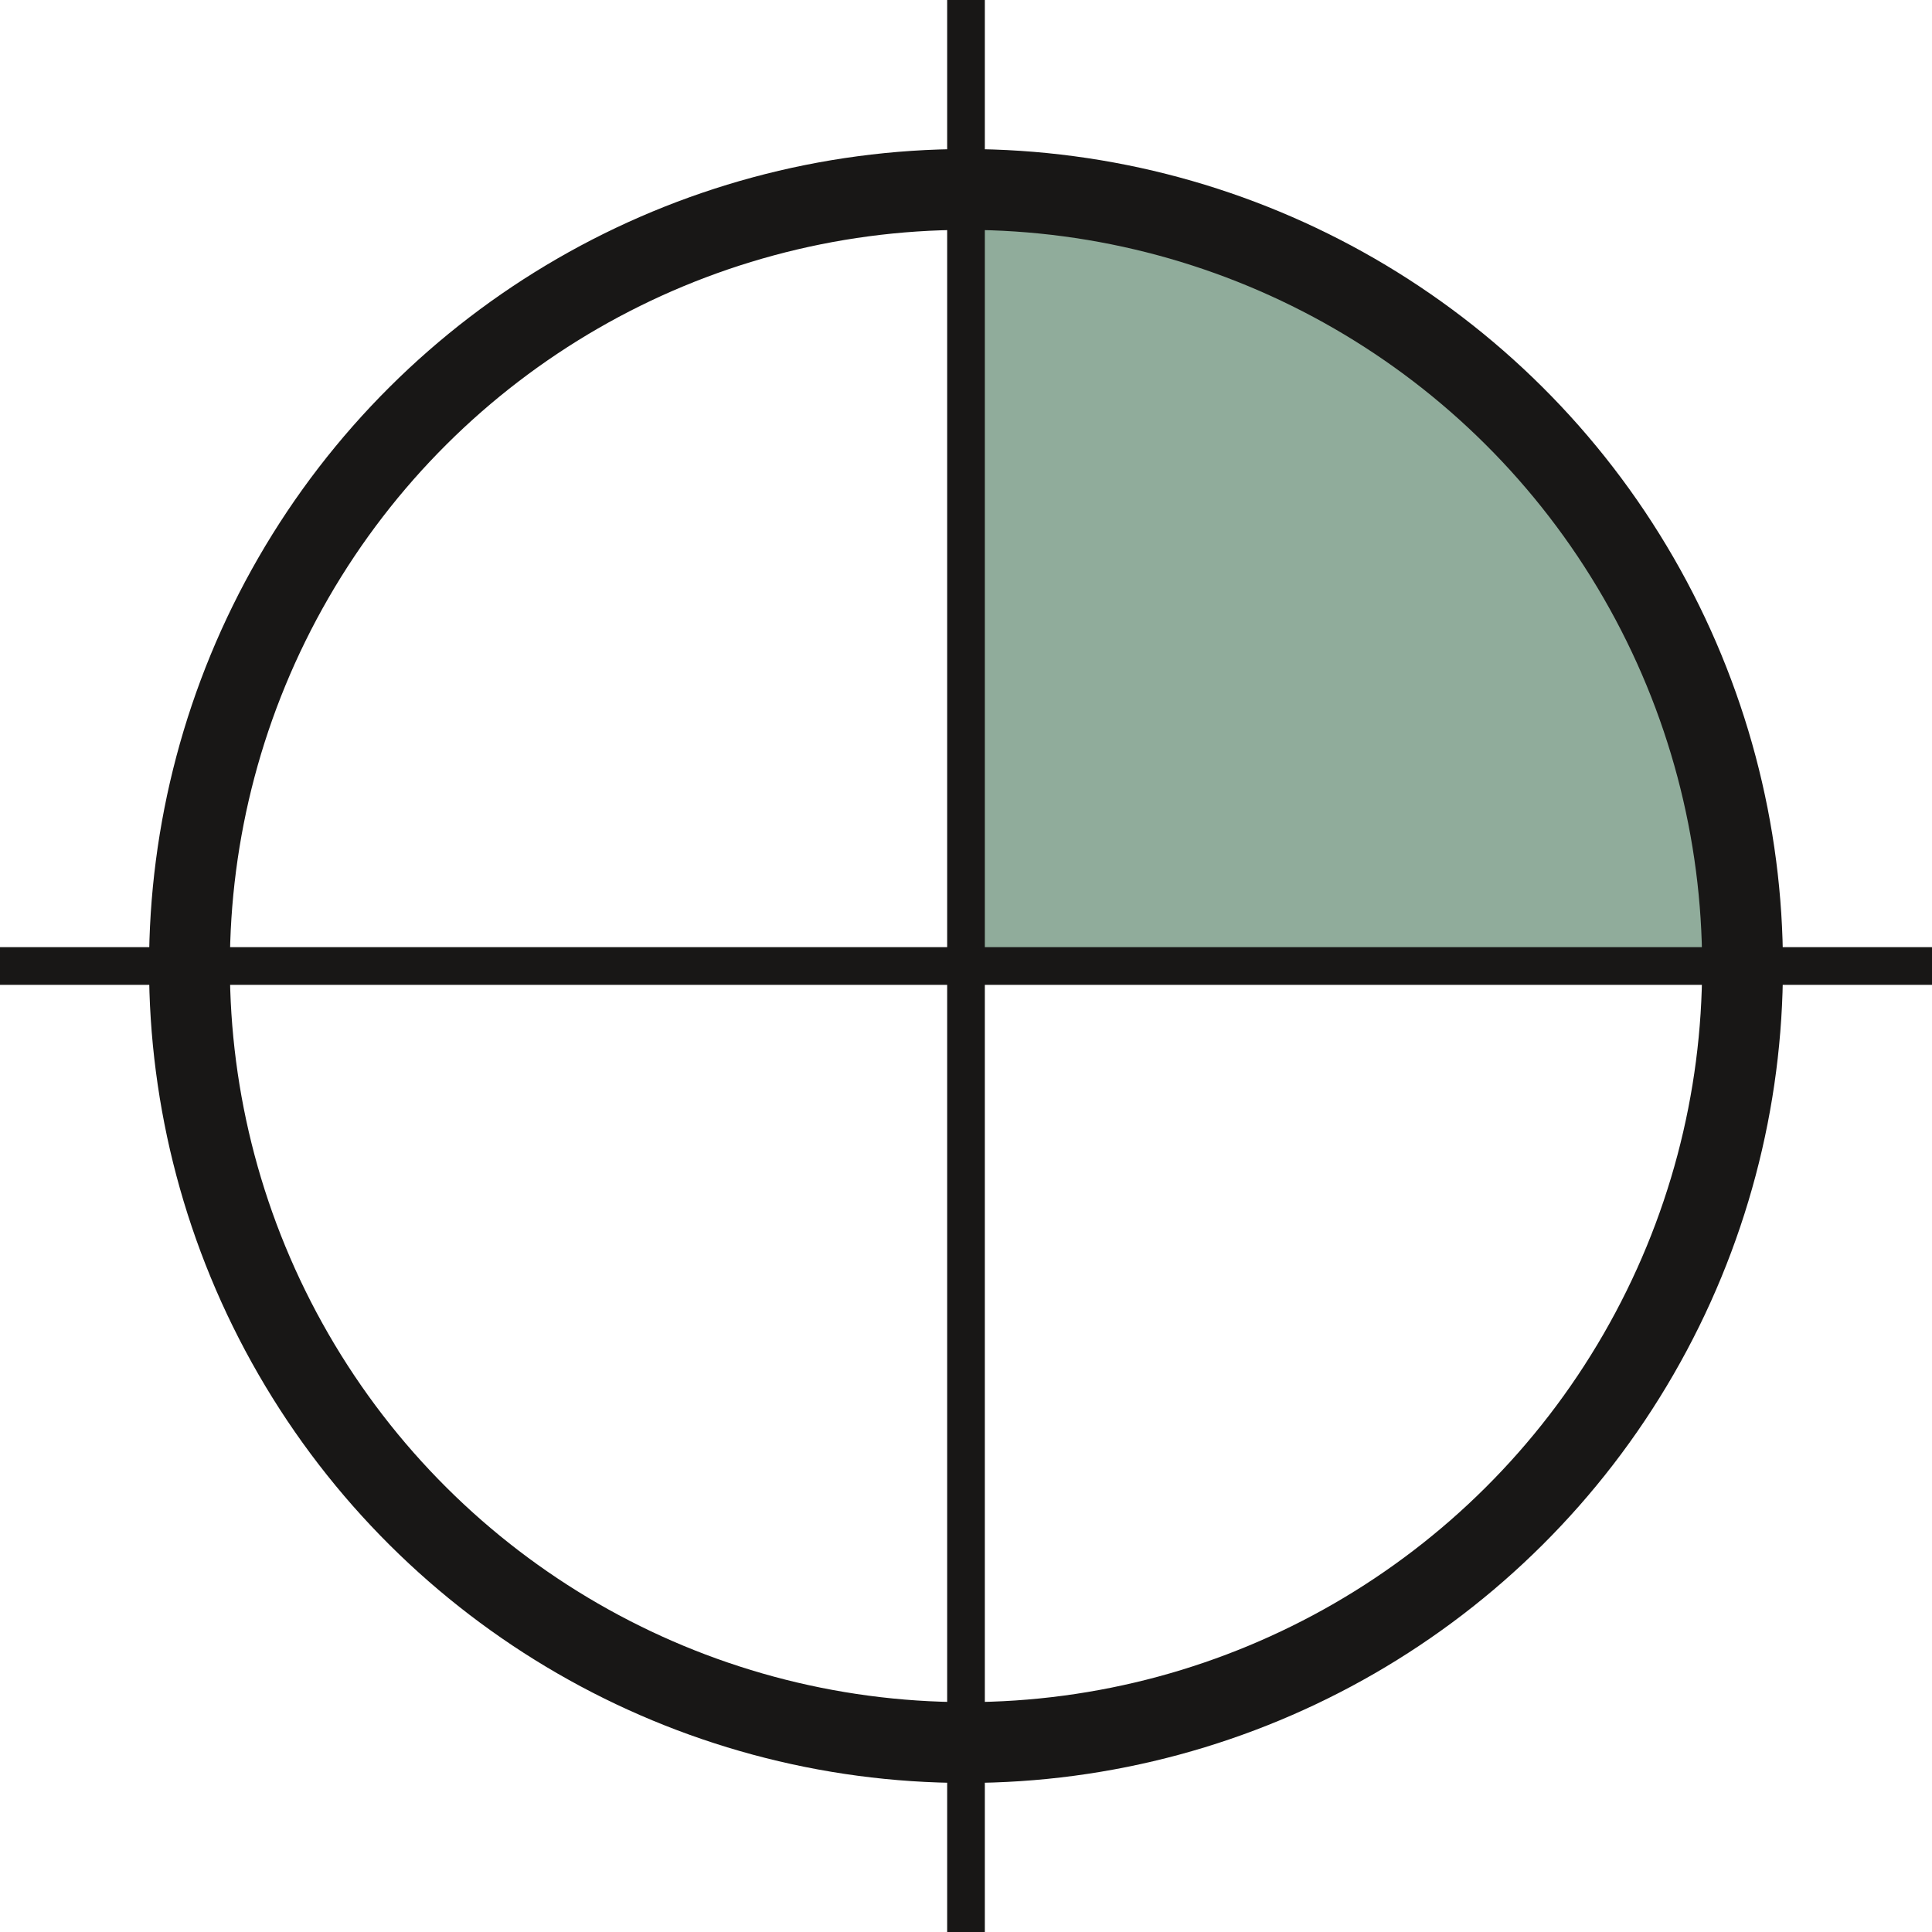
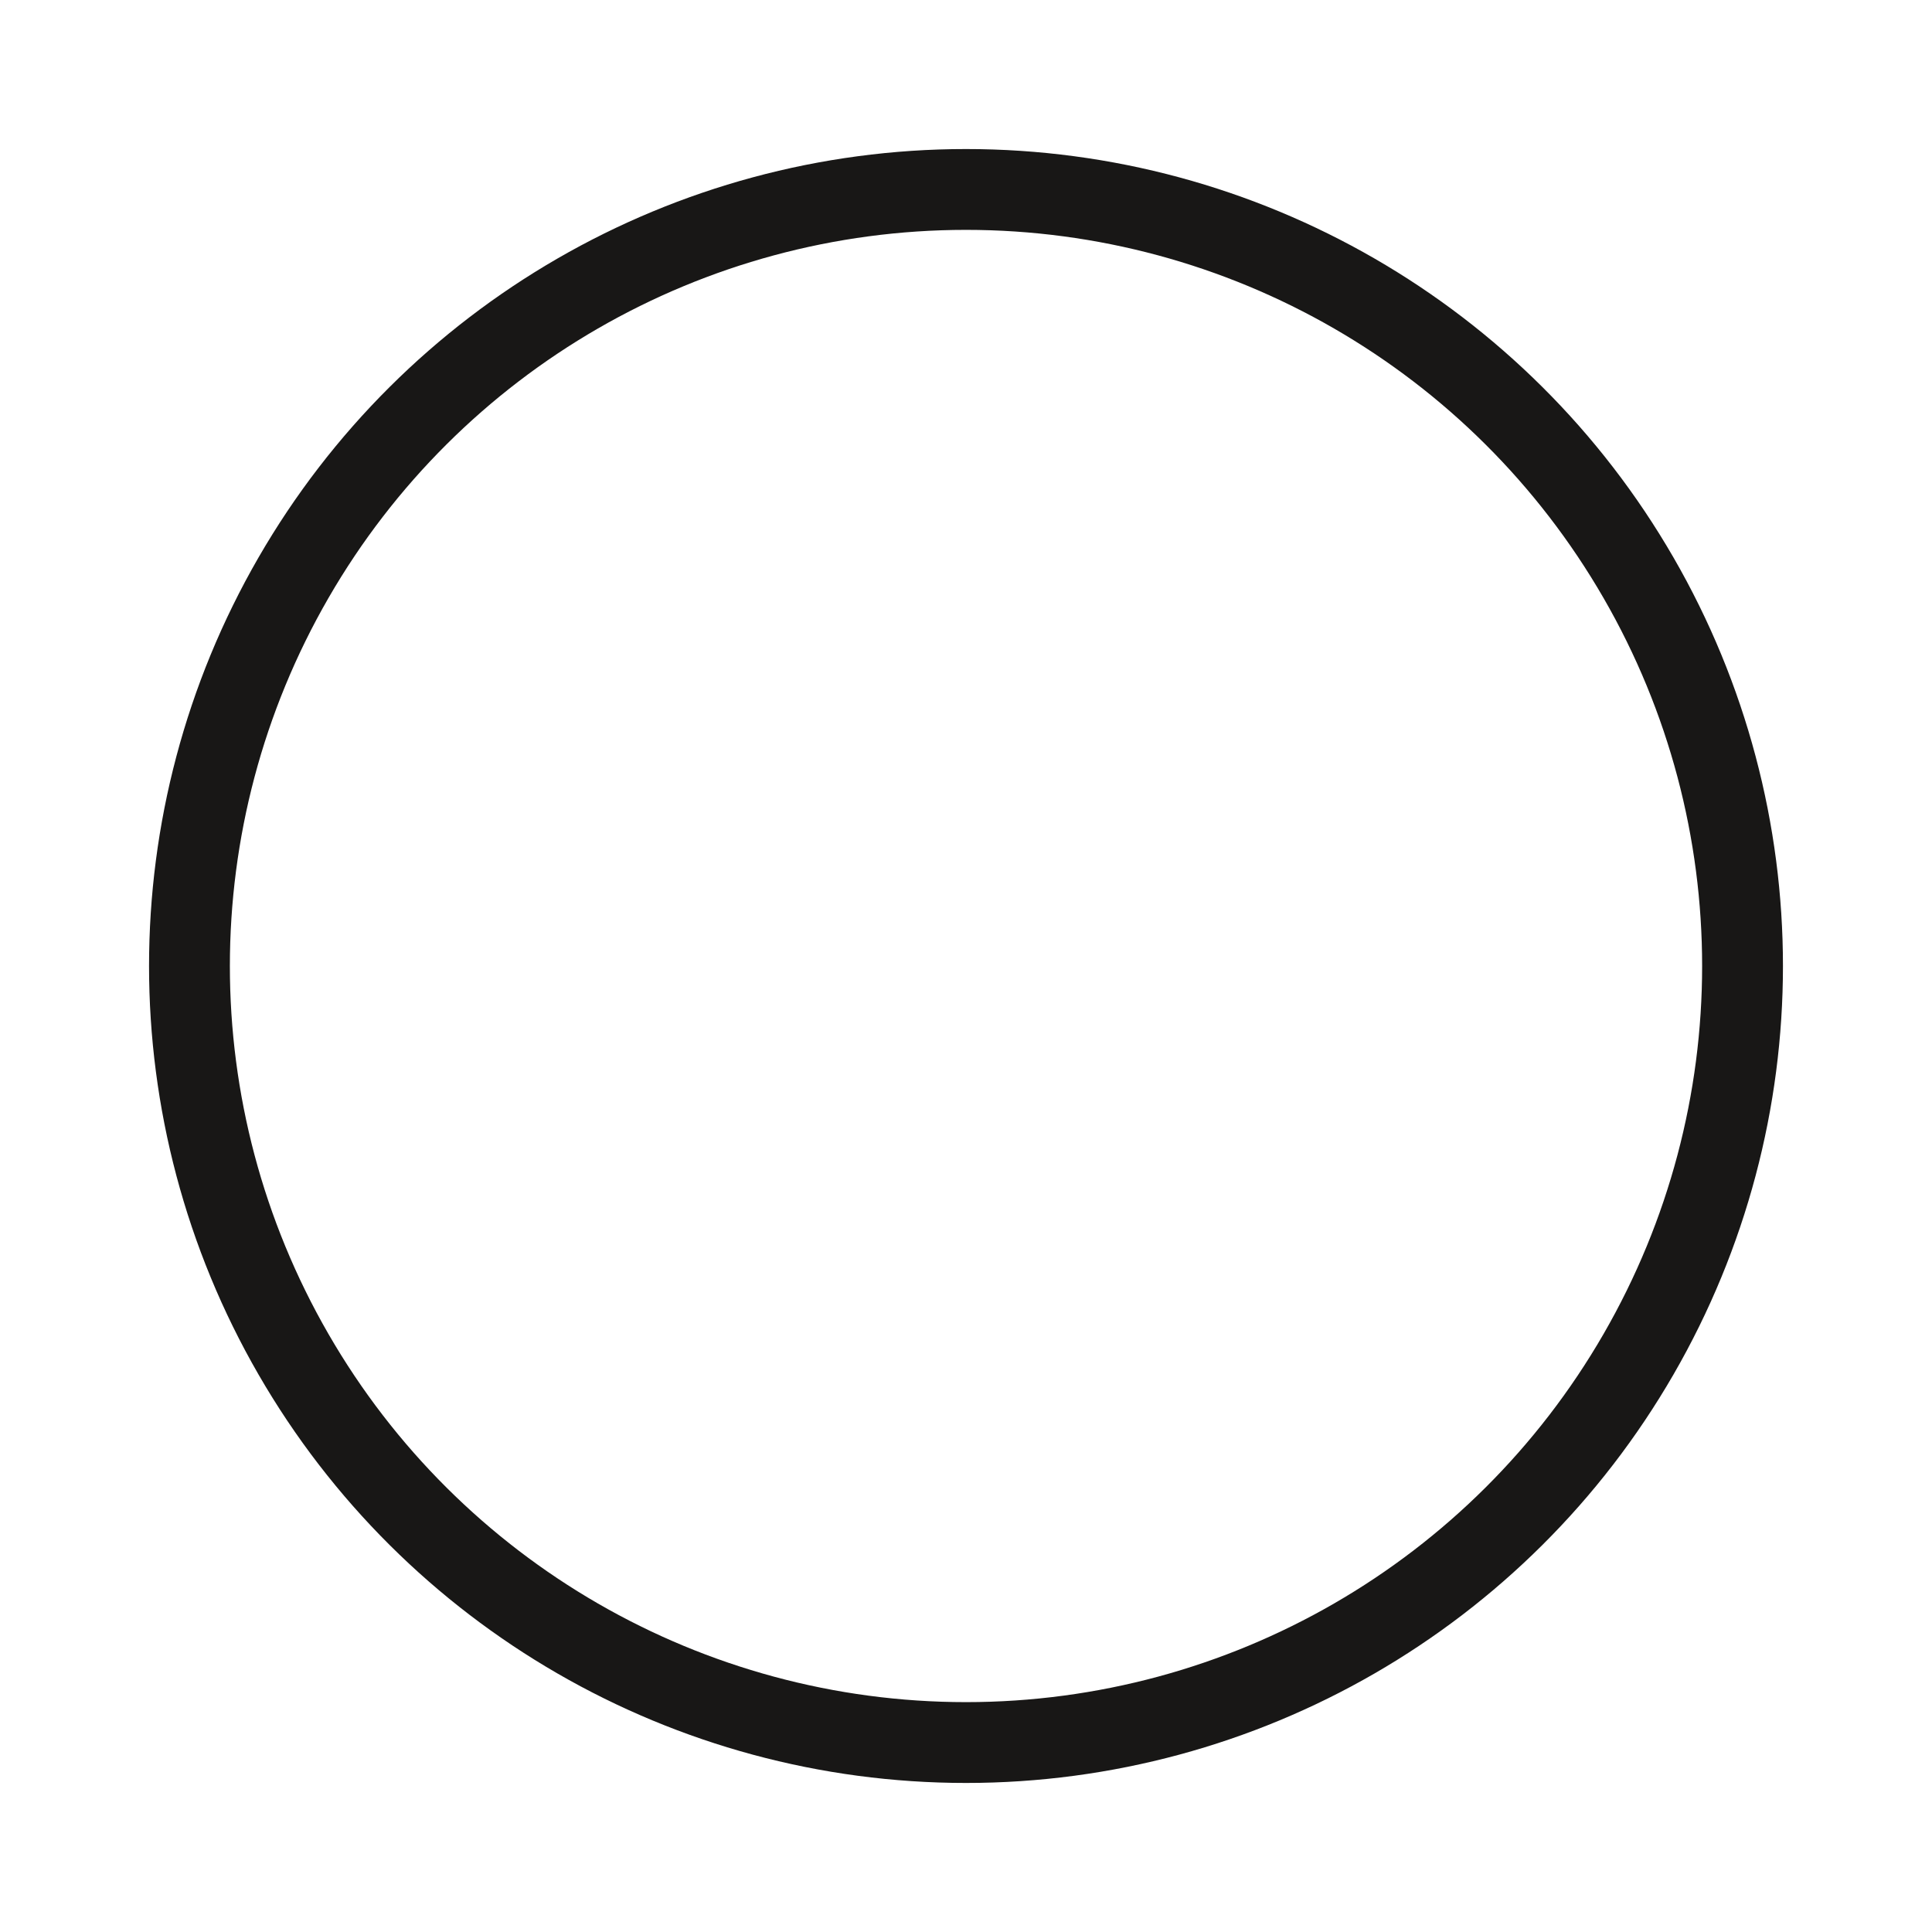
<svg xmlns="http://www.w3.org/2000/svg" width="47.806" height="47.806" viewBox="0 0 47.806 47.806">
  <g id="Groupe_18" data-name="Groupe 18" transform="translate(47.806) rotate(90)">
    <g id="Groupe_13" data-name="Groupe 13" transform="translate(0 0)">
-       <path id="Tracé_38" data-name="Tracé 38" d="M133.155,236.537H114.288a18.866,18.866,0,0,1,18.867-18.867Z" transform="translate(-109.252 -212.634)" fill="#90ac9b" />
      <circle id="Ellipse_6" data-name="Ellipse 6" cx="19.215" cy="19.215" r="19.215" transform="translate(4.688 4.688)" fill="none" stroke="#181716" stroke-miterlimit="10" stroke-width="2" />
-       <line id="Ligne_1" data-name="Ligne 1" y2="47.806" transform="translate(23.903 0)" fill="none" stroke="#181716" stroke-miterlimit="10" stroke-width="0.932" />
-       <line id="Ligne_2" data-name="Ligne 2" x2="47.806" transform="translate(0 23.903)" fill="none" stroke="#181716" stroke-miterlimit="10" stroke-width="0.932" />
    </g>
  </g>
</svg>